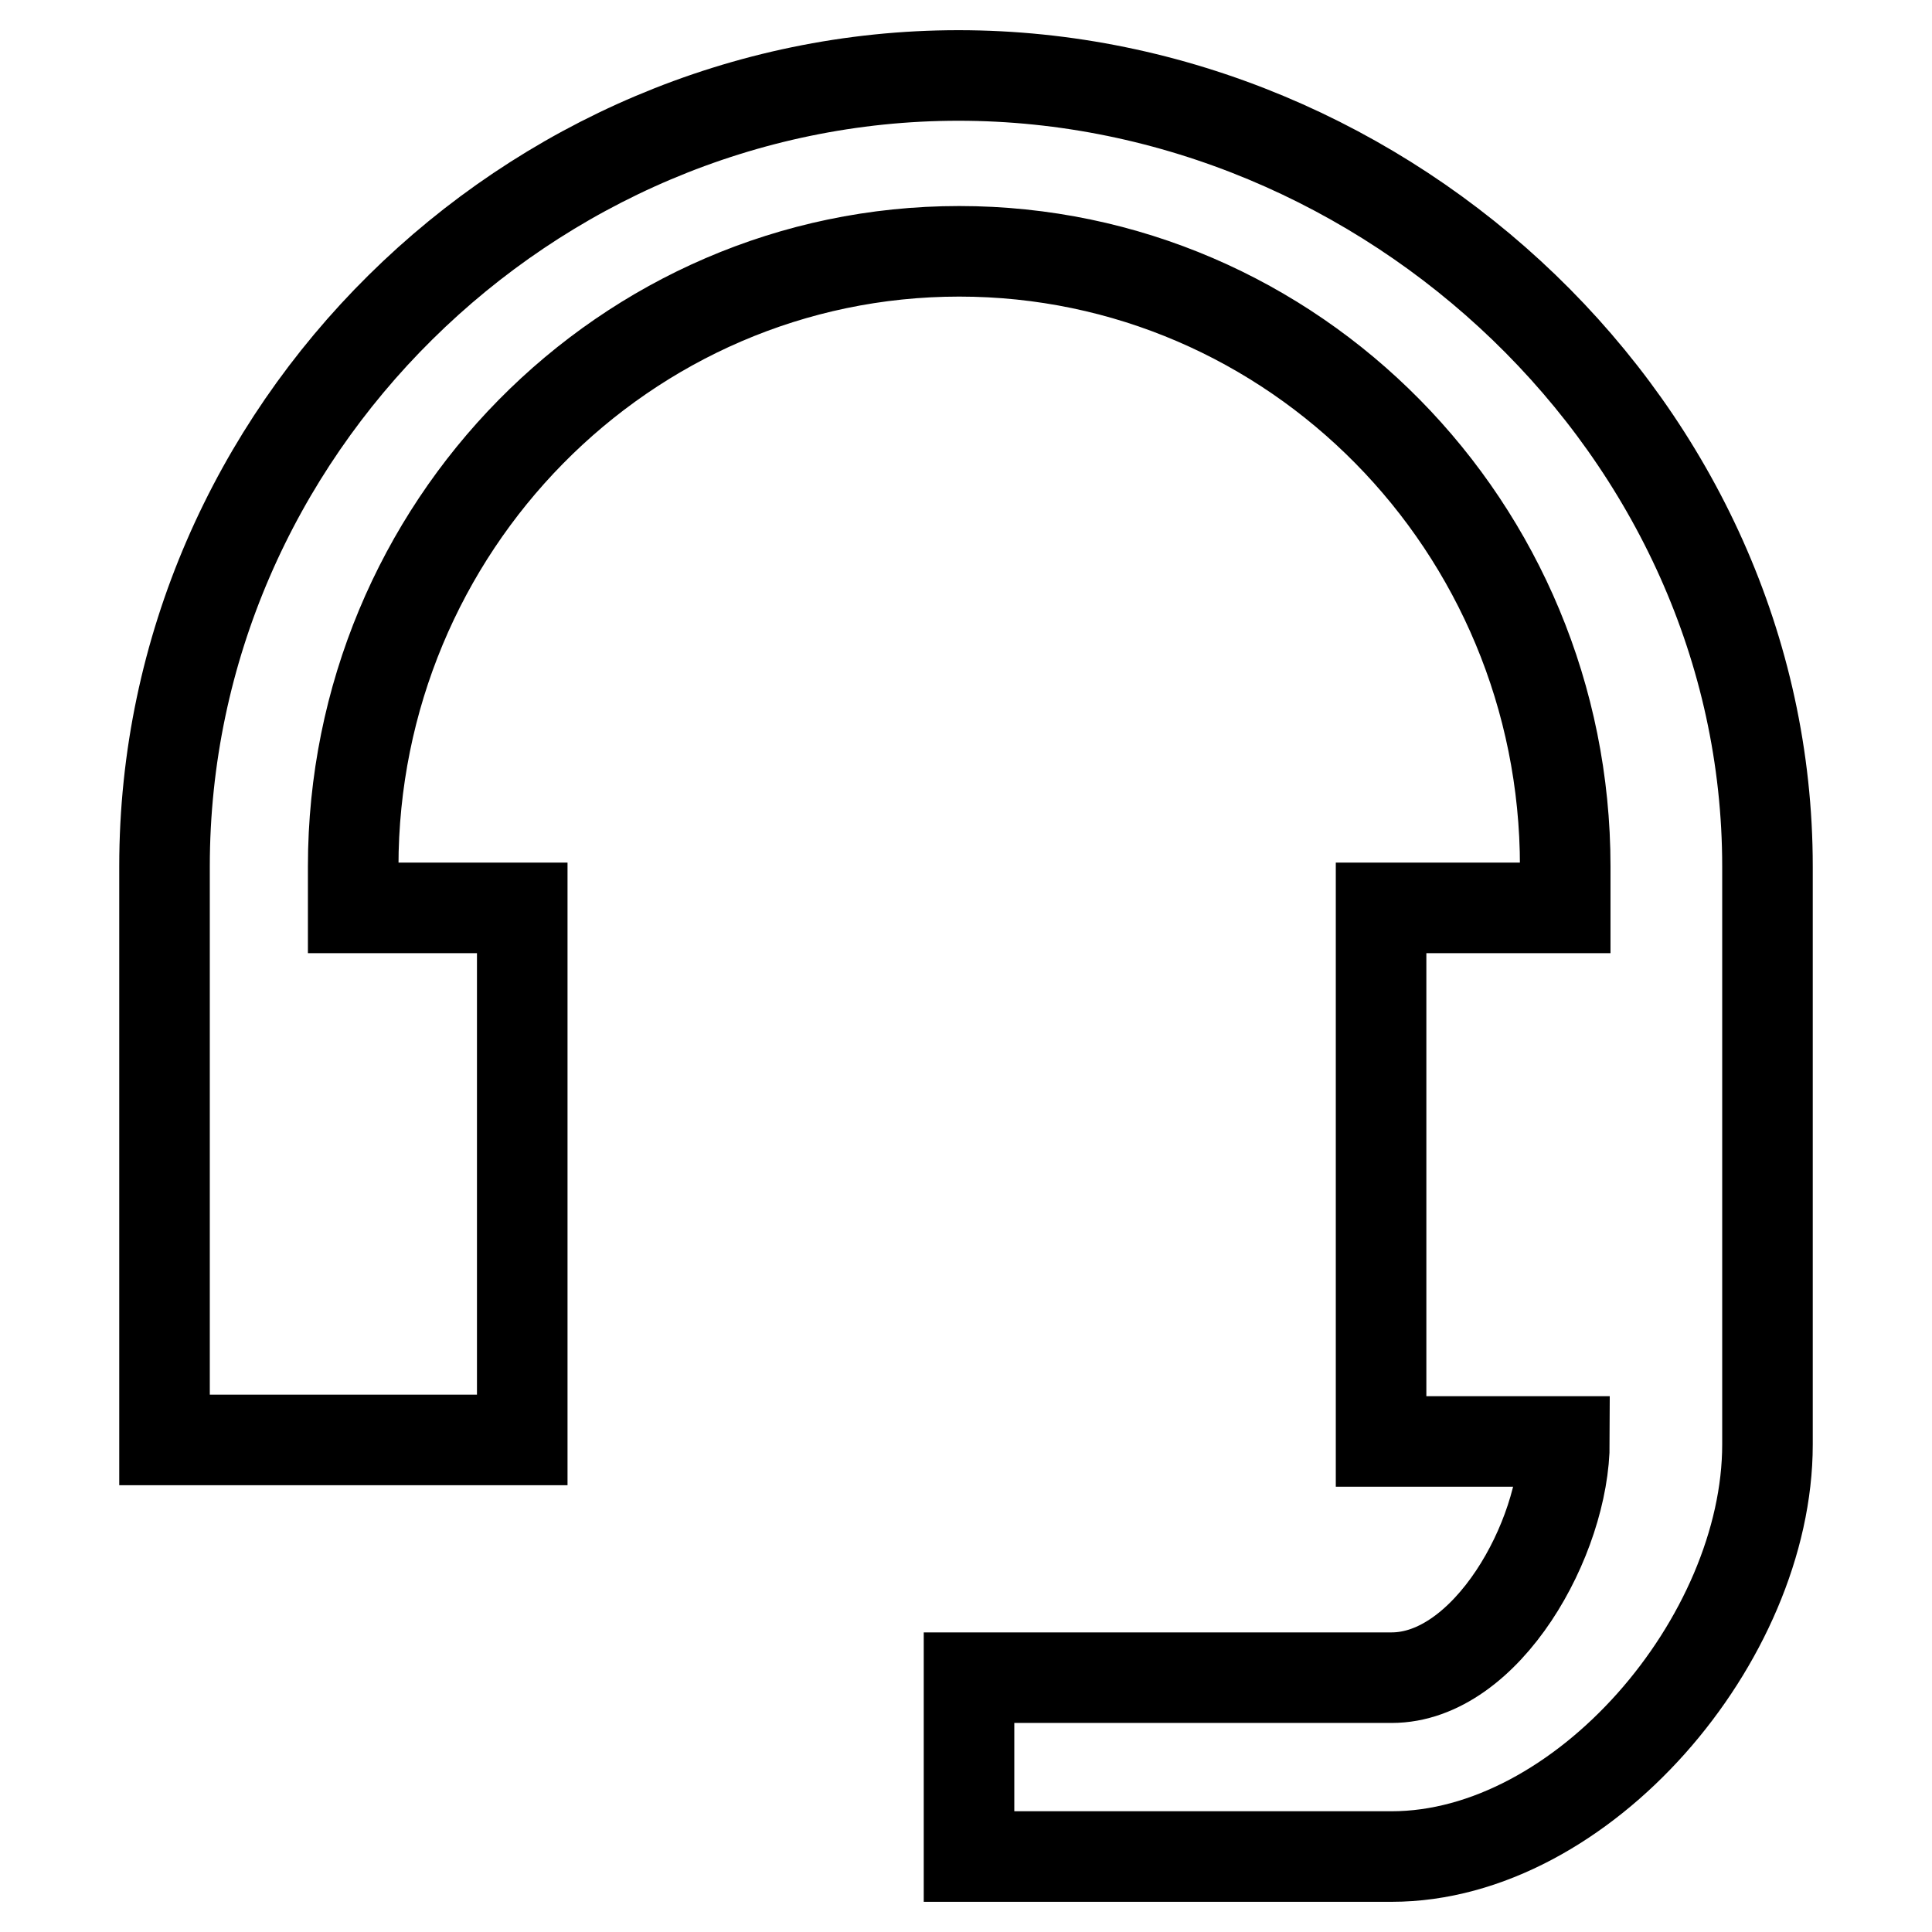
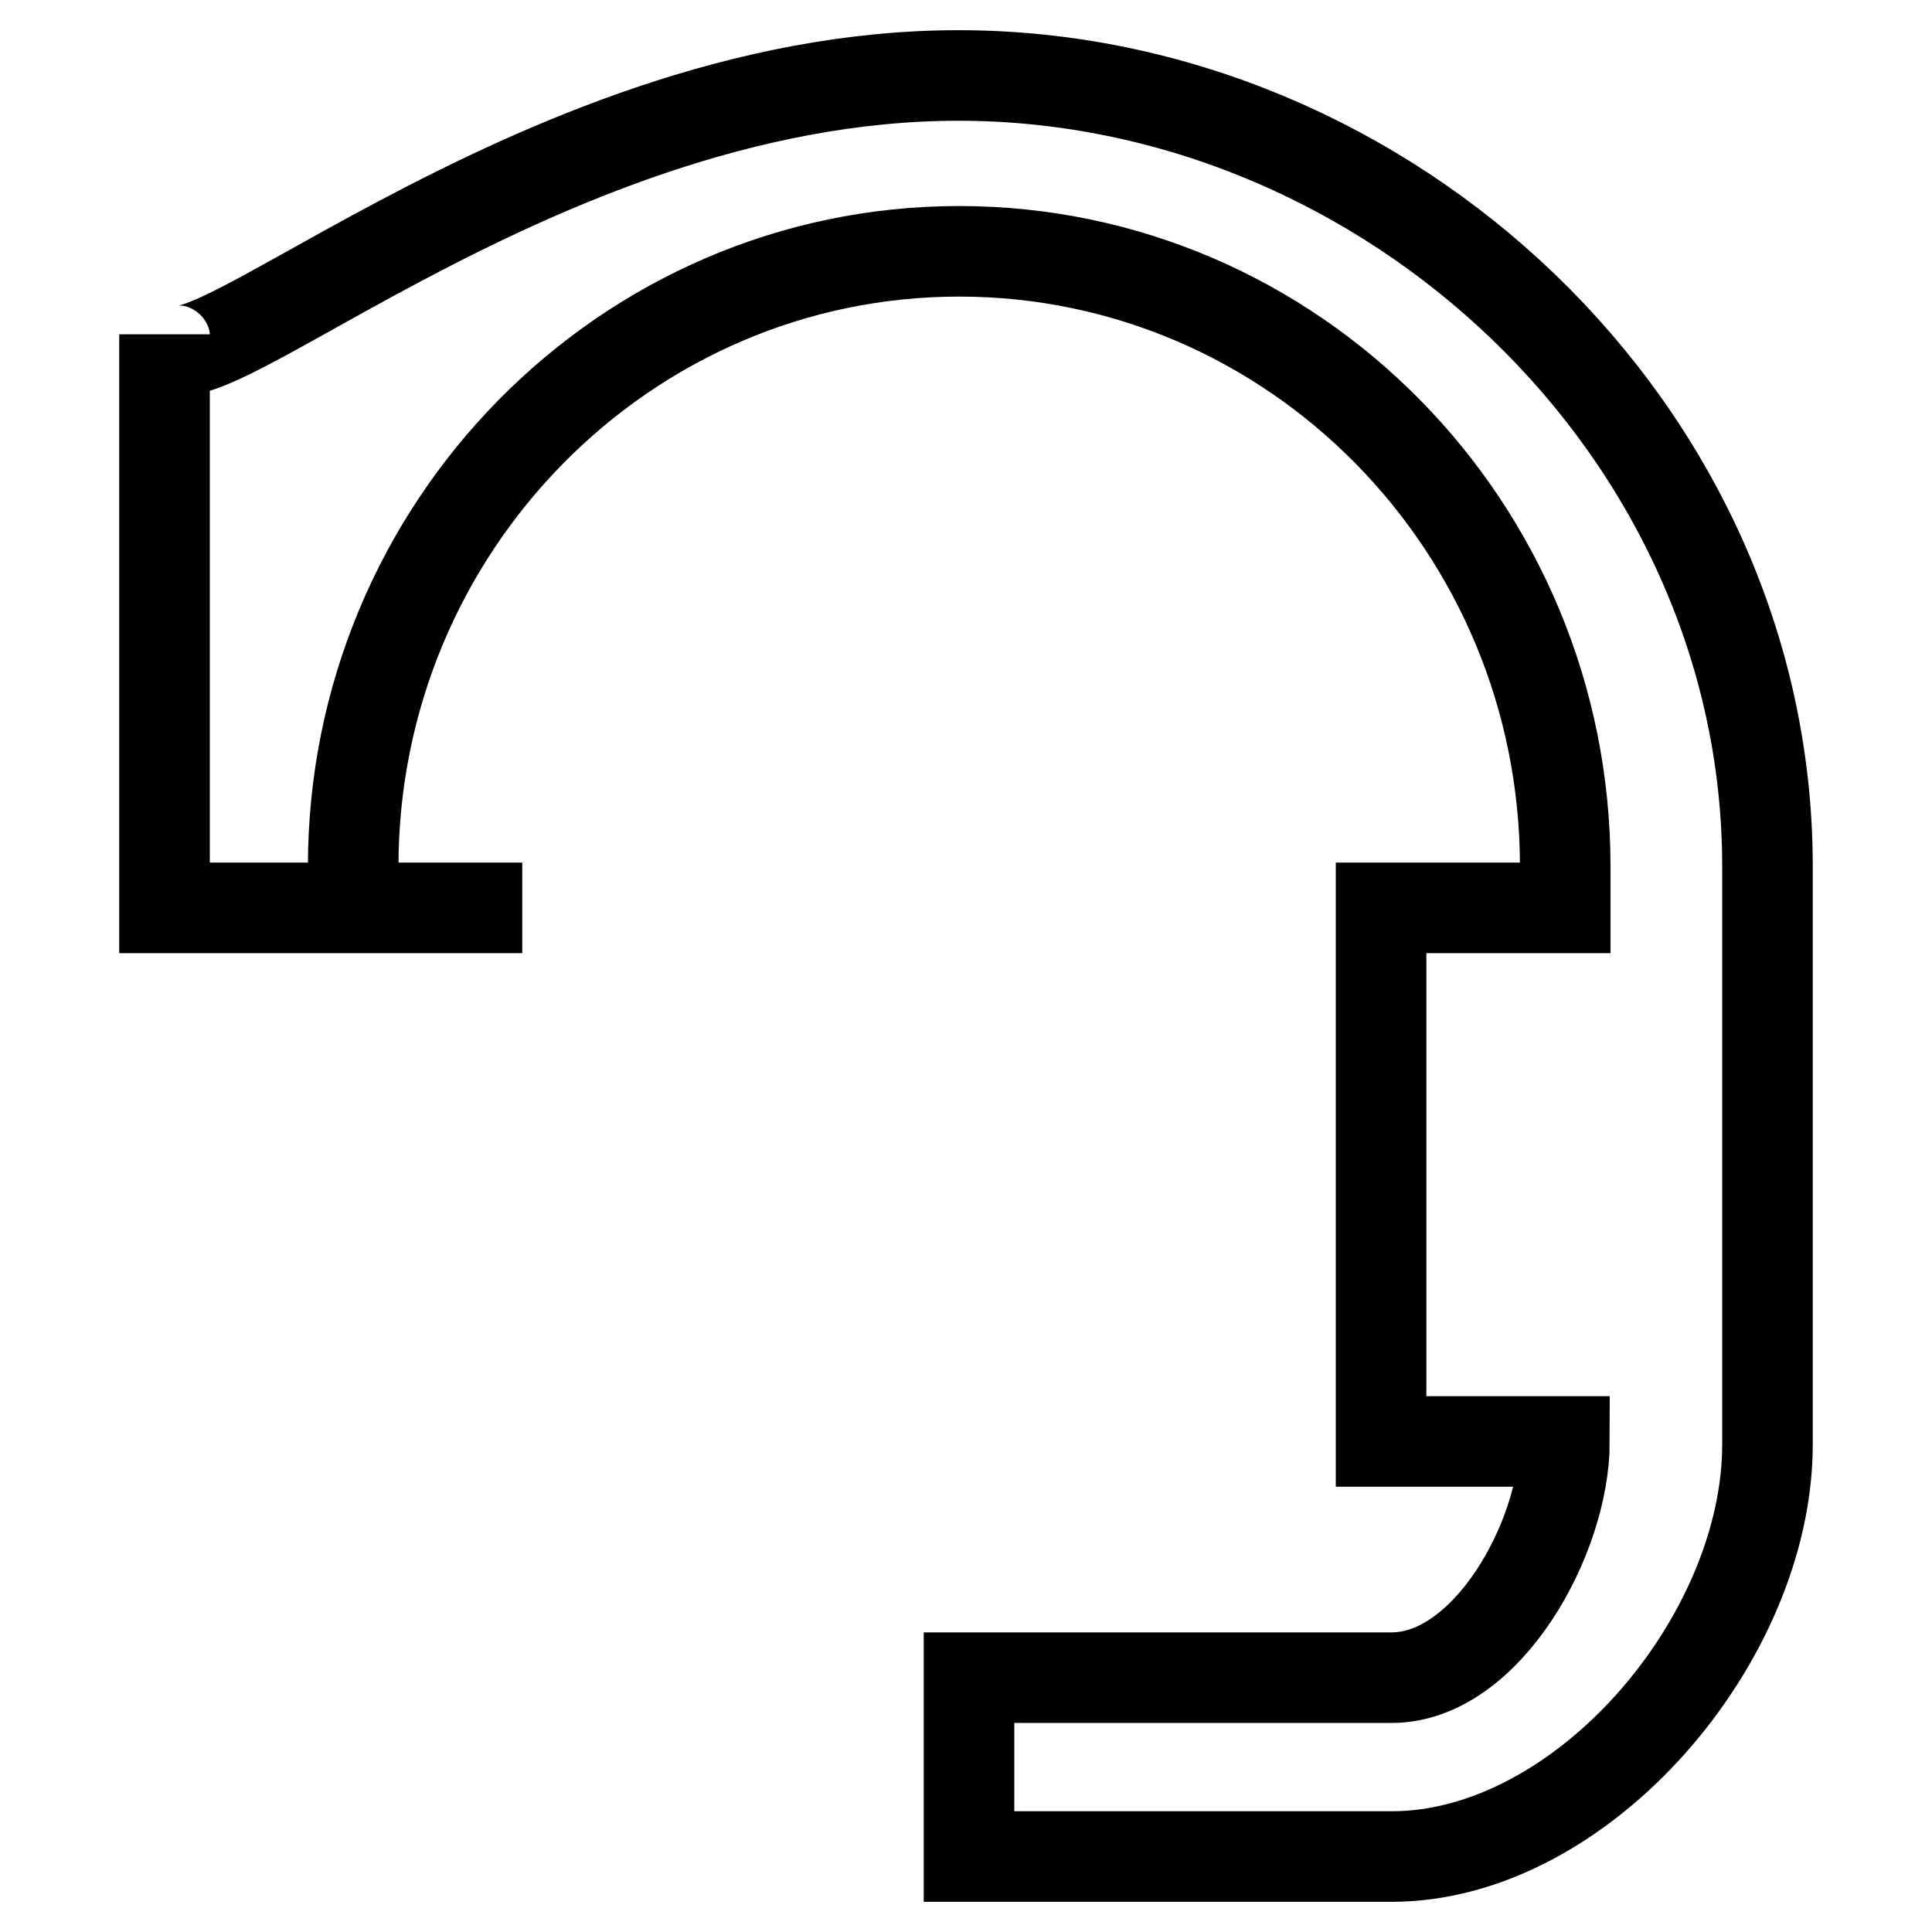
<svg xmlns="http://www.w3.org/2000/svg" version="1.1" x="0px" y="0px" viewBox="0 0 256 256" enable-background="new 0 0 256 256" xml:space="preserve">
  <g>
-     <path stroke-width="12" fill-opacity="0" stroke="#000000" d="M184.4,246h-56v-23.7h56c12.6,0,22.9-18.5,22.9-31.3H183v-70.7h24.4v-5.5c0-45-36-81.5-80.3-81.5 s-80.3,36.6-80.3,81.5v5.5h22.4v70.5H46.7H35.3H21.8v-76C21.8,57,70.1,10,127,10c56.9,0,107.2,47,107.2,104.8v76.6 C234.2,217.2,209.7,246,184.4,246z" />
+     <path stroke-width="12" fill-opacity="0" stroke="#000000" d="M184.4,246h-56v-23.7h56c12.6,0,22.9-18.5,22.9-31.3H183v-70.7h24.4v-5.5c0-45-36-81.5-80.3-81.5 s-80.3,36.6-80.3,81.5v5.5h22.4H46.7H35.3H21.8v-76C21.8,57,70.1,10,127,10c56.9,0,107.2,47,107.2,104.8v76.6 C234.2,217.2,209.7,246,184.4,246z" />
  </g>
</svg>